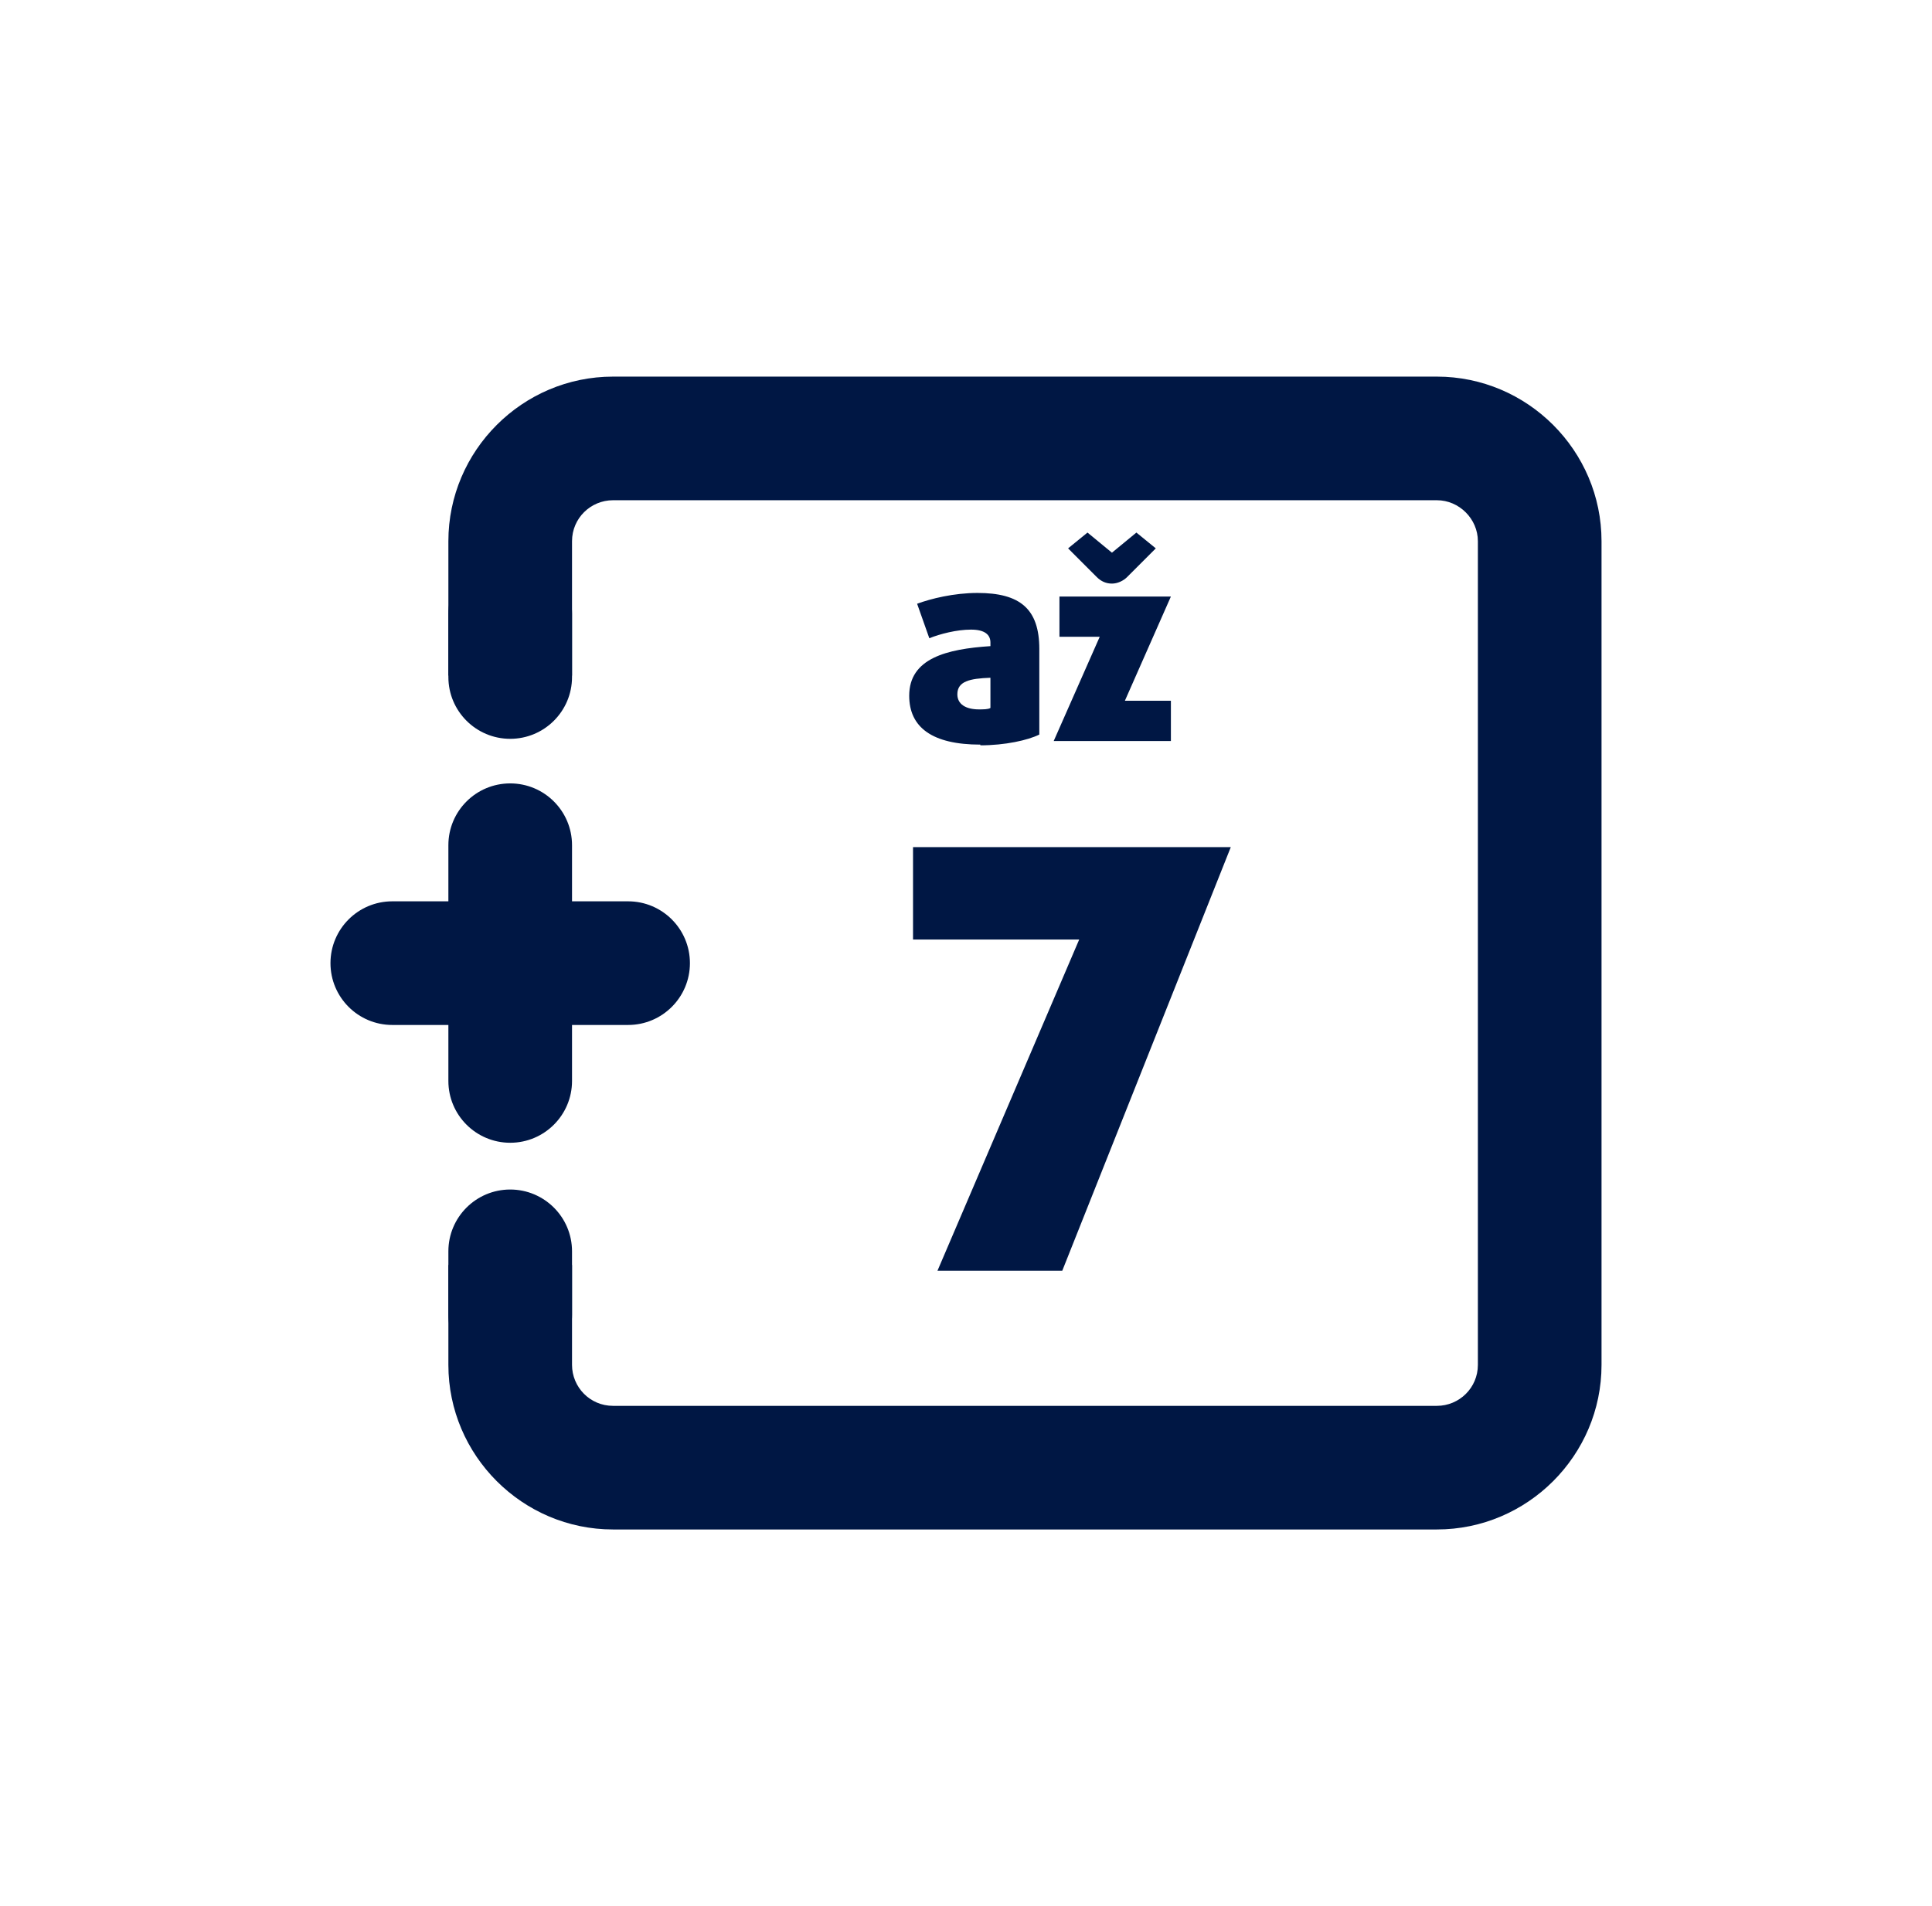
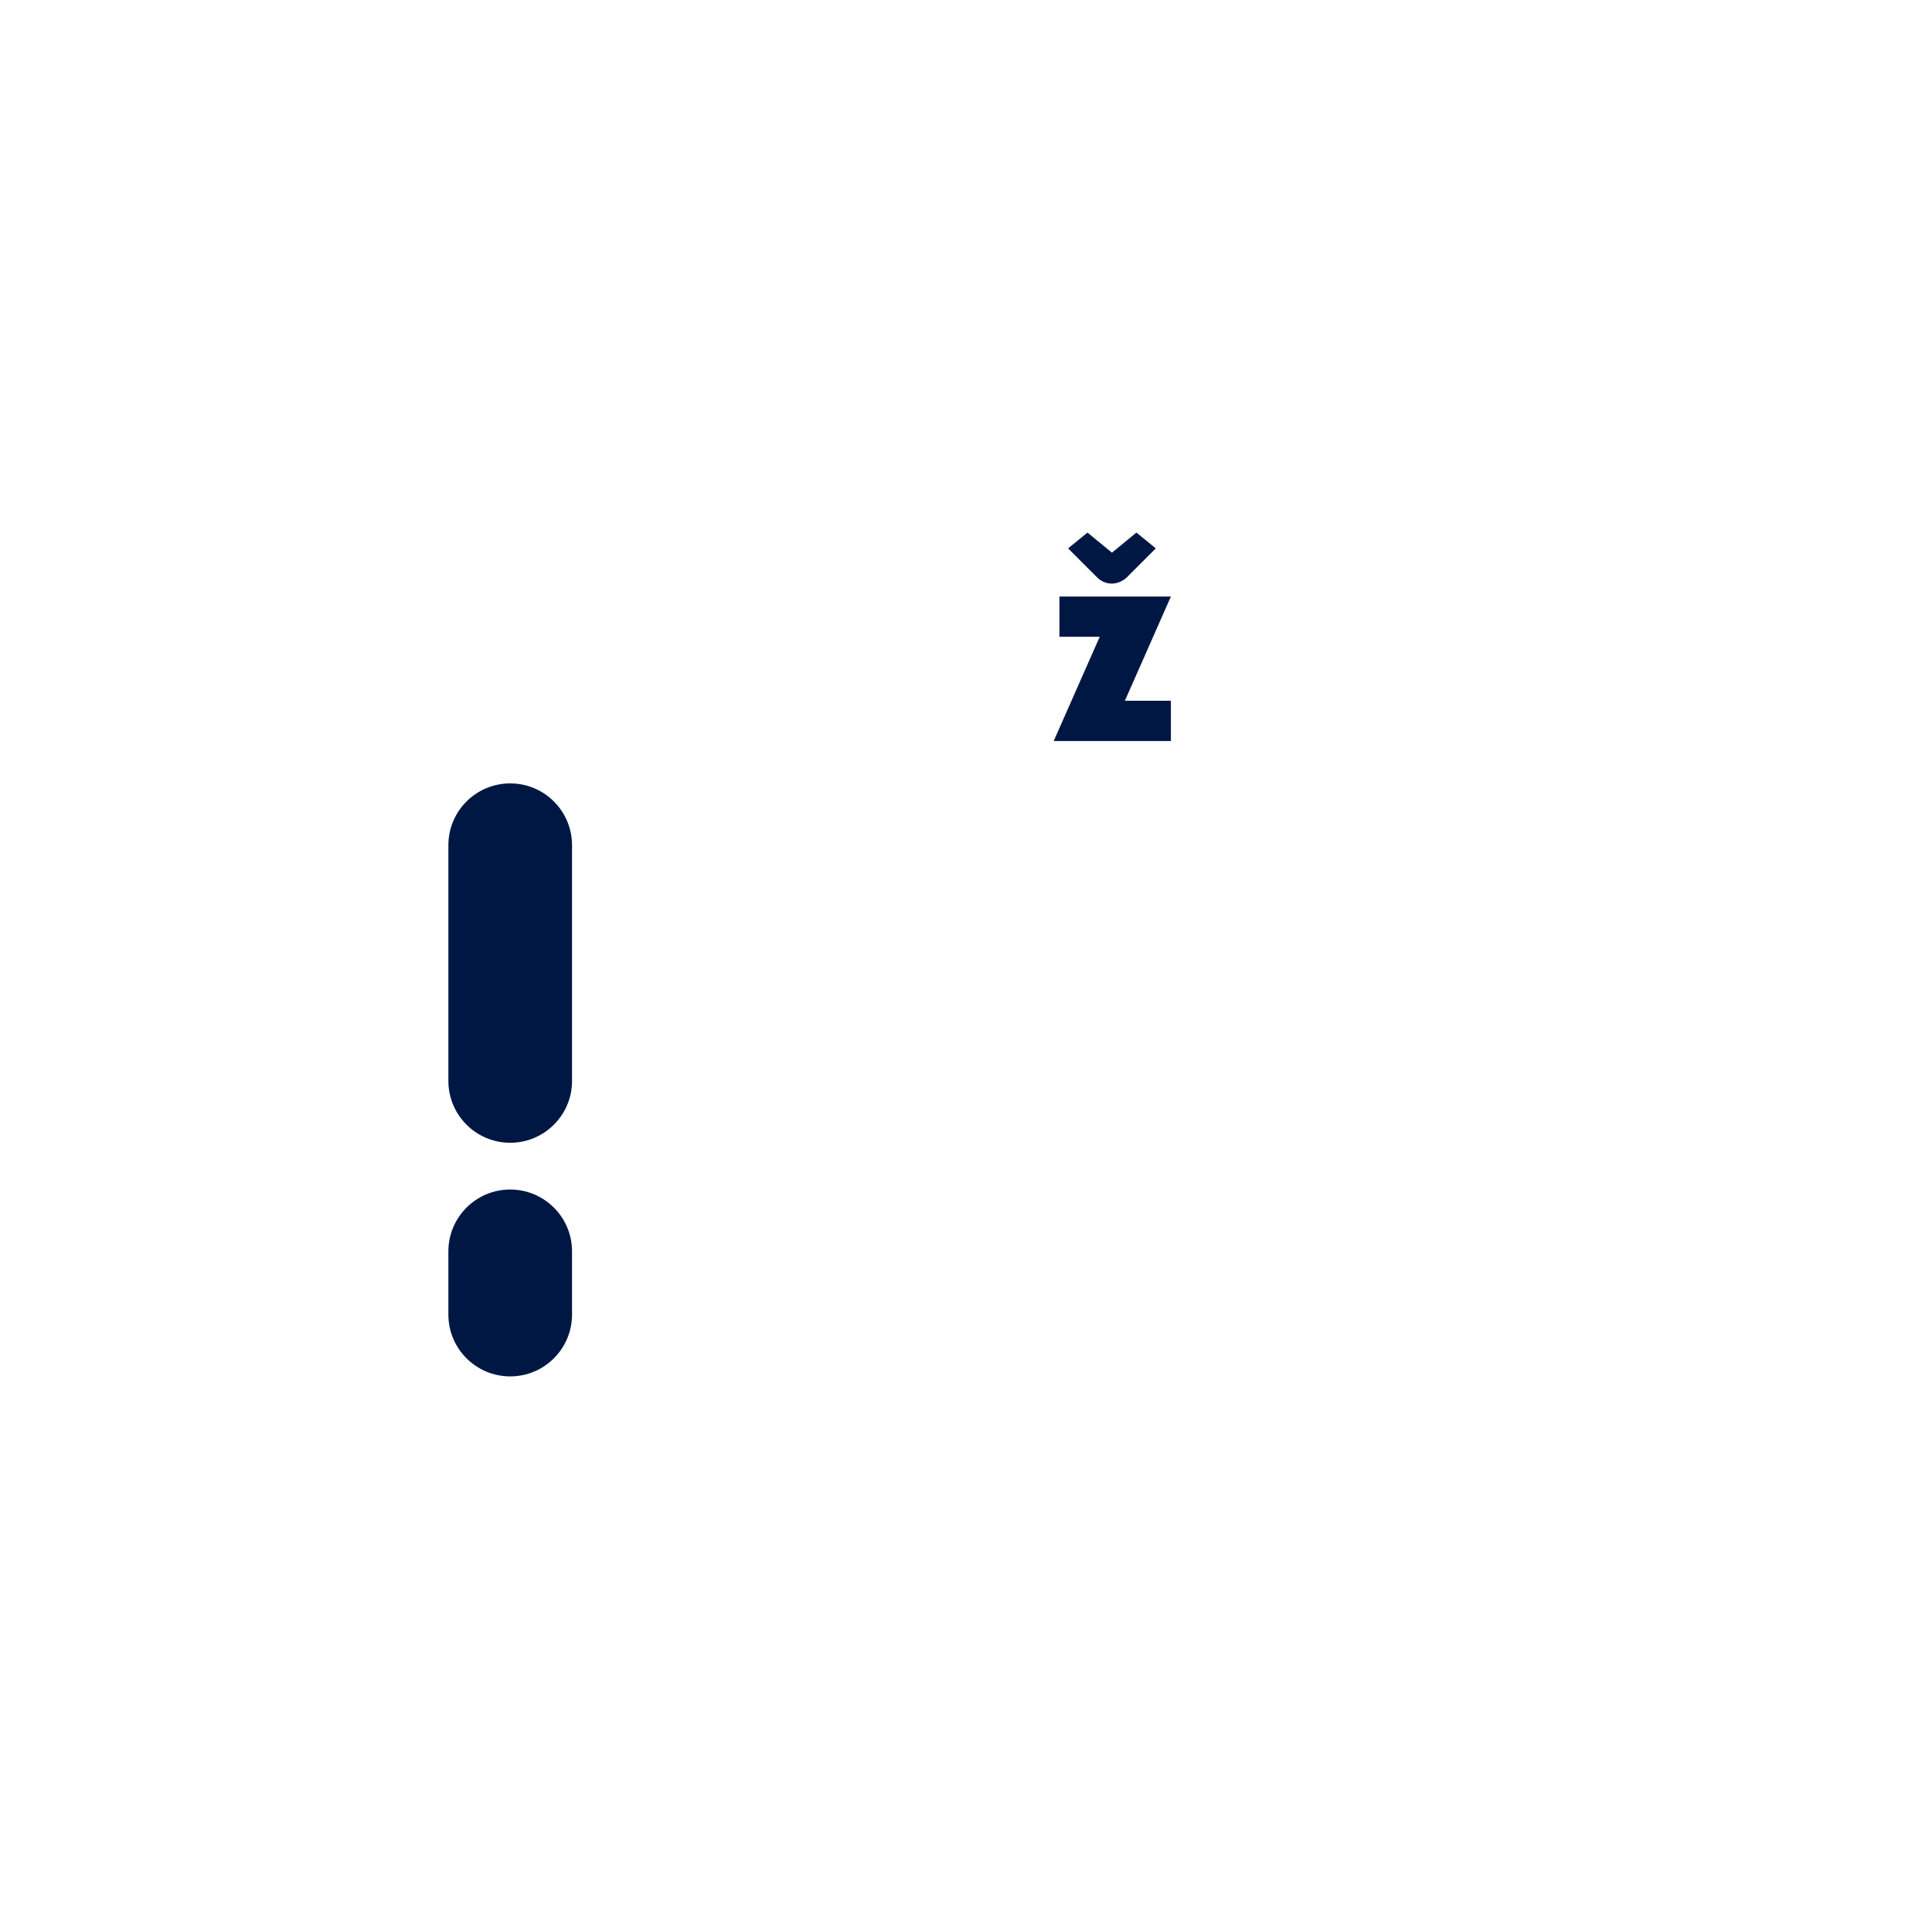
<svg xmlns="http://www.w3.org/2000/svg" width="76" height="75" viewBox="0 0 76 75" fill="none">
  <path d="M22.502 42.533V33.257C22.502 31.913 21.413 30.825 20.07 30.825C18.727 30.825 17.638 31.913 17.638 33.257V42.533C17.638 43.876 18.727 44.965 20.07 44.965C21.413 44.965 22.502 43.876 22.502 42.533Z" fill="#001744" />
-   <path d="M22.502 26.639V24.15C22.502 22.807 21.413 21.718 20.07 21.718C18.727 21.718 17.638 22.807 17.638 24.15V26.639C17.638 27.982 18.727 29.071 20.07 29.071C21.413 29.071 22.502 27.982 22.502 26.639Z" fill="#001744" />
  <path d="M22.502 51.726V49.237C22.502 47.894 21.413 46.805 20.07 46.805C18.727 46.805 17.638 47.894 17.638 49.237V51.726C17.638 53.069 18.727 54.158 20.07 54.158C21.413 54.158 22.502 53.069 22.502 51.726Z" fill="#001744" />
-   <path d="M56.524 14.819H24.114C20.551 14.819 17.638 17.732 17.638 21.295V26.584H22.502V21.295C22.502 20.39 23.238 19.683 24.114 19.683H56.524C57.401 19.683 58.136 20.418 58.136 21.295V53.705C58.136 54.61 57.401 55.317 56.524 55.317H24.114C23.209 55.317 22.502 54.581 22.502 53.705V49.774H17.638V53.705C17.638 57.268 20.551 60.181 24.114 60.181H56.524C60.087 60.181 63 57.268 63 53.705V21.295C63 17.732 60.087 14.819 56.524 14.819Z" fill="#001744" />
-   <path d="M15.432 40.33H24.708C26.051 40.33 27.14 39.241 27.14 37.898C27.14 36.554 26.051 35.465 24.708 35.465H15.432C14.089 35.465 13 36.554 13 37.898C13 39.241 14.089 40.33 15.432 40.33Z" fill="#001744" />
-   <path d="M38.565 29.299C36.671 29.299 35.766 28.62 35.766 27.375C35.766 25.905 37.236 25.537 38.961 25.424V25.283C38.961 24.972 38.735 24.774 38.198 24.774C37.632 24.774 36.982 24.943 36.557 25.113L36.077 23.756C36.614 23.558 37.519 23.331 38.452 23.331C40.121 23.331 40.884 23.953 40.884 25.537V28.903C40.432 29.129 39.527 29.327 38.565 29.327V29.299ZM38.961 26.668C38.141 26.697 37.66 26.81 37.66 27.319C37.66 27.715 38 27.913 38.509 27.913C38.678 27.913 38.877 27.913 38.961 27.856V26.668Z" fill="#001744" />
  <path d="M41.45 29.157L43.26 25.056H41.676V23.472H46.06L44.25 27.573H46.06V29.157H41.45ZM44.335 22.709C44.193 22.85 43.967 22.963 43.741 22.963C43.515 22.963 43.317 22.878 43.147 22.709L42.016 21.577L42.779 20.955L43.741 21.747L44.703 20.955L45.466 21.577L44.335 22.709Z" fill="#001744" />
-   <path d="M48.416 33.333L41.787 50H36.878L42.453 36.968H35.916V33.333H48.411H48.416Z" fill="#001744" />
</svg>